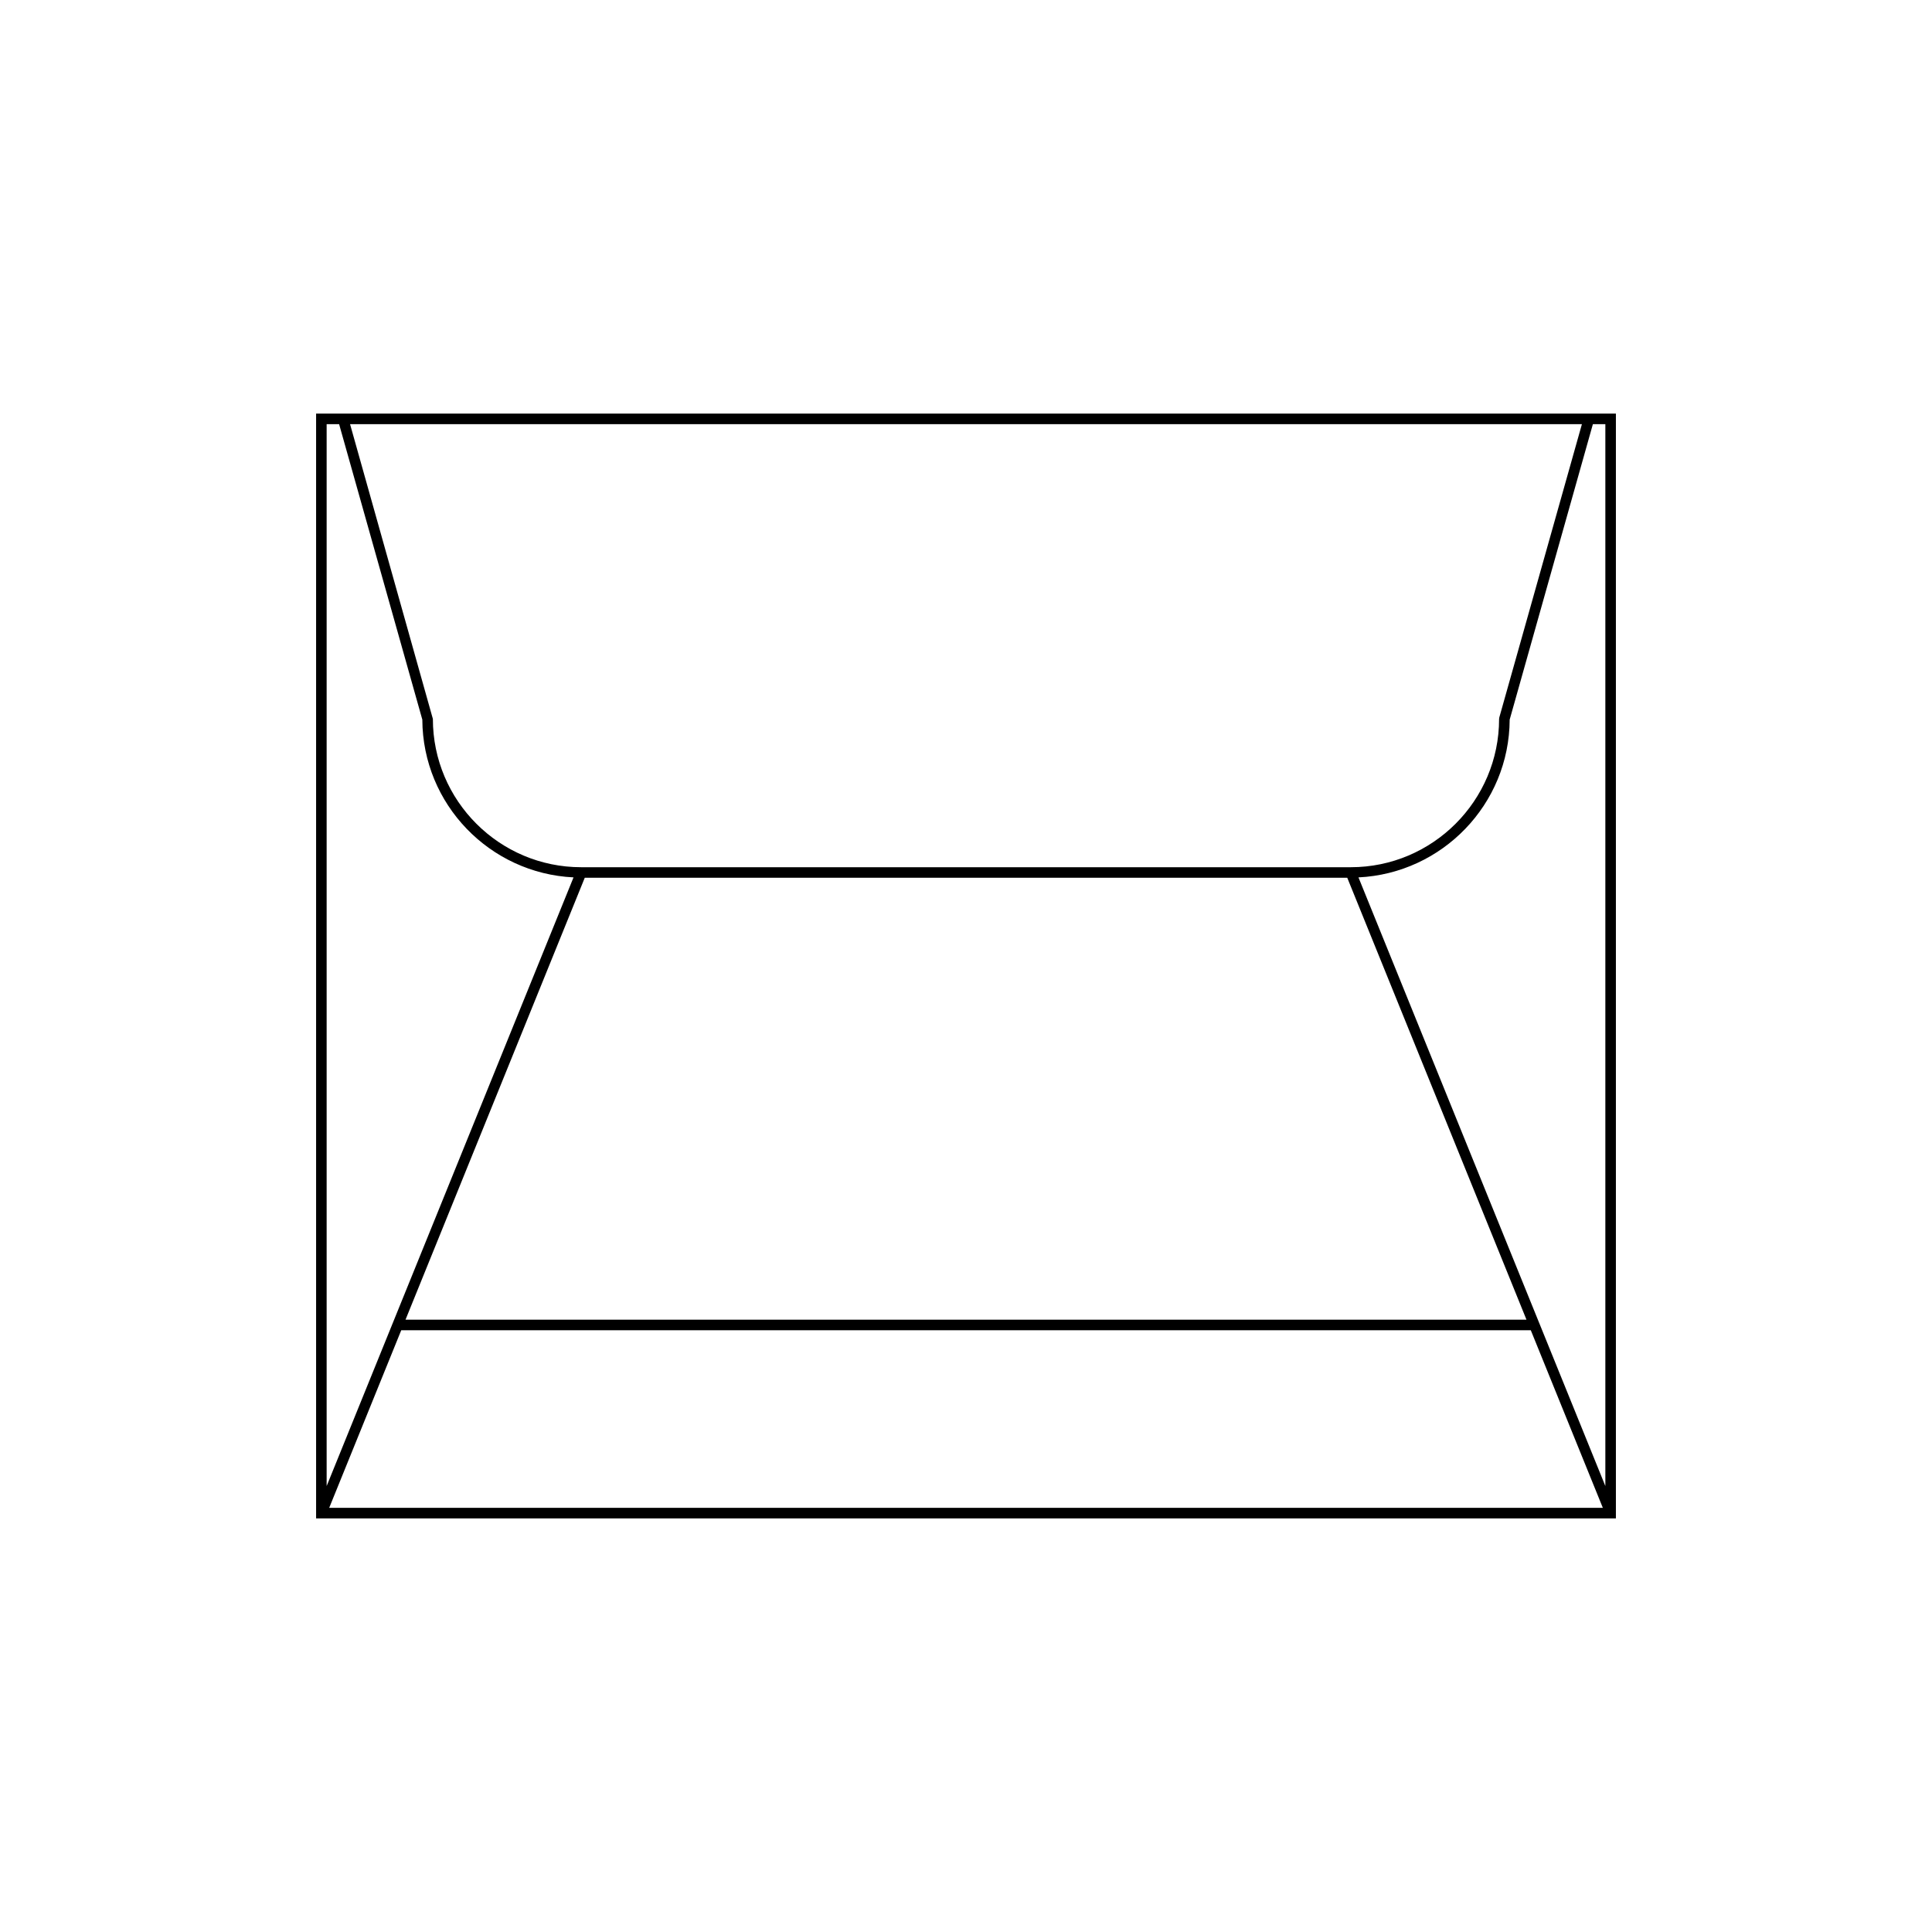
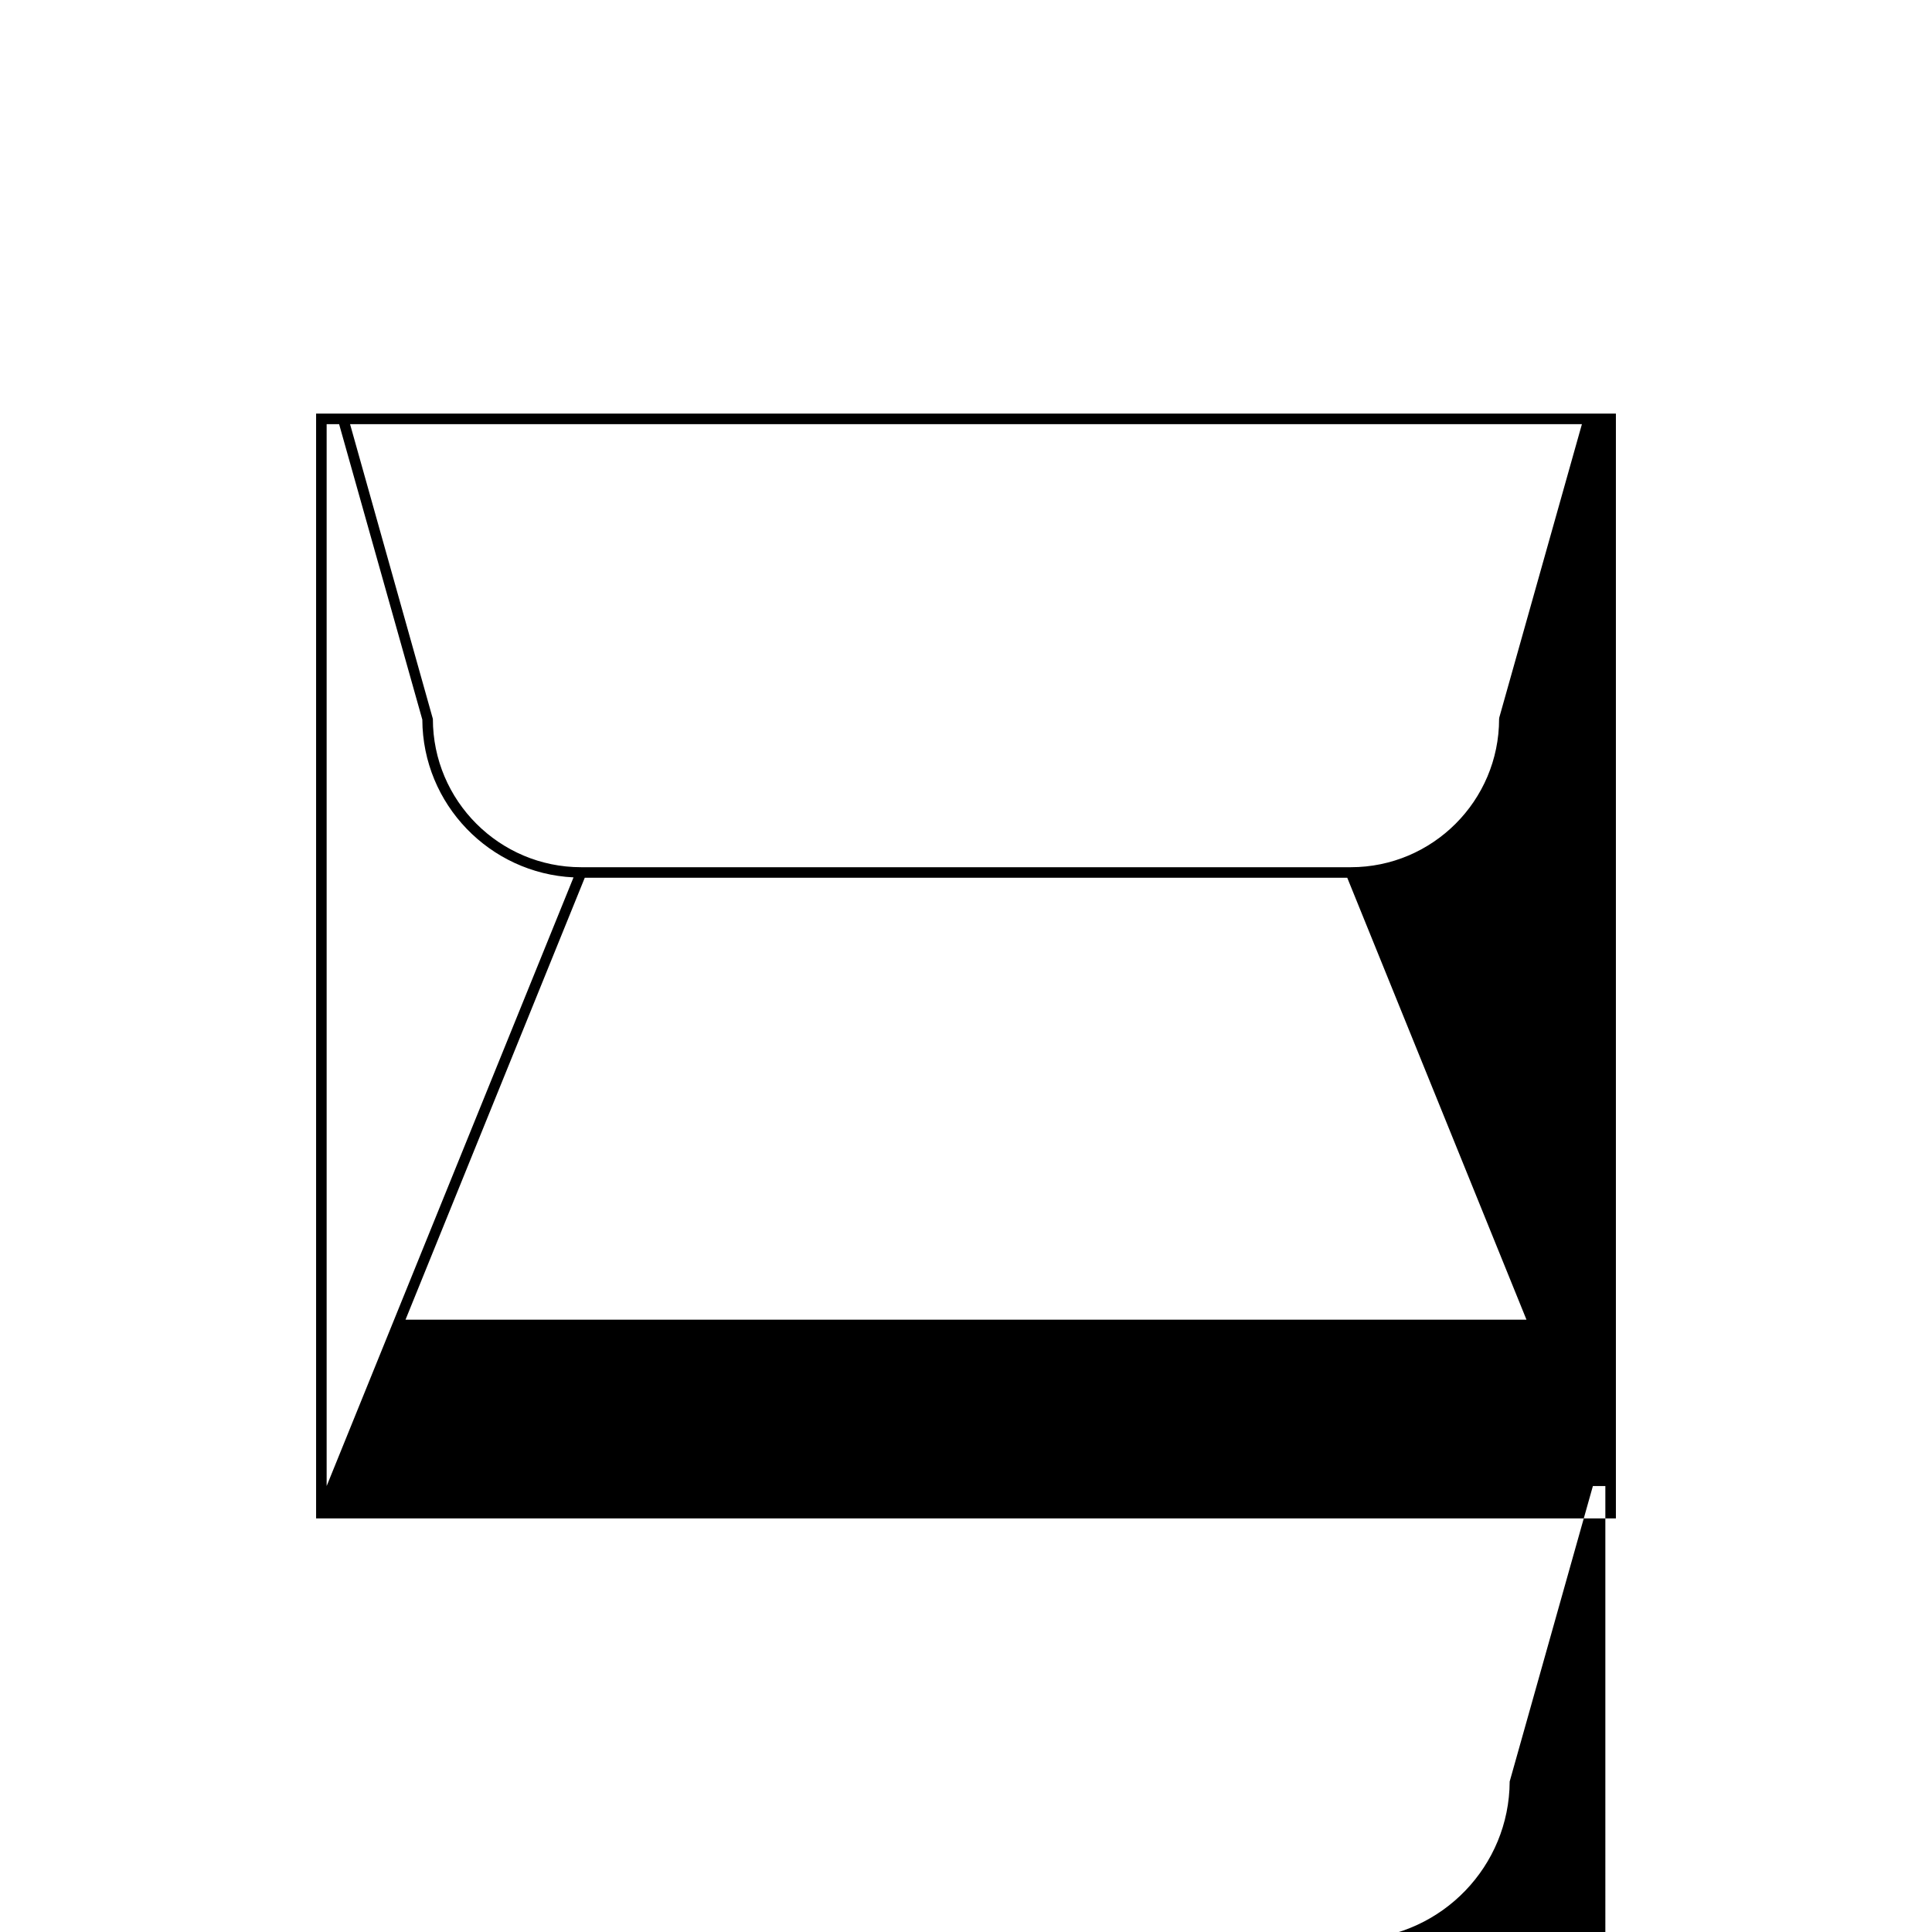
<svg xmlns="http://www.w3.org/2000/svg" fill="#000000" width="800px" height="800px" version="1.1" viewBox="144 144 512 512">
-   <path d="m572.23 253.61h-344.46v292.78h344.46zm-9.008 2.797-21.891 77.727-0.055 0.379c0 21.676-17.629 39.309-39.305 39.309h-203.95c-21.676 0-39.305-17.633-39.305-39.309l-21.945-78.105zm-14.688 237.33h-297.07l47.504-117.12h202.07zm-317.97-237.33h3.305l22.051 78.301c0.102 22.445 17.867 40.742 40.07 41.809l-65.426 161.3zm0.68 287.18 19.086-47.051h299.35l19.086 47.051zm338.19-5.769-65.426-161.3c22.203-1.07 39.969-19.367 40.07-41.809l22.051-78.301h3.305z" />
+   <path d="m572.23 253.61h-344.46v292.78h344.46zm-9.008 2.797-21.891 77.727-0.055 0.379c0 21.676-17.629 39.309-39.305 39.309h-203.95c-21.676 0-39.305-17.633-39.305-39.309l-21.945-78.105zm-14.688 237.33h-297.07l47.504-117.12h202.07zm-317.97-237.33h3.305l22.051 78.301c0.102 22.445 17.867 40.742 40.07 41.809l-65.426 161.3m0.68 287.18 19.086-47.051h299.35l19.086 47.051zm338.19-5.769-65.426-161.3c22.203-1.07 39.969-19.367 40.07-41.809l22.051-78.301h3.305z" />
</svg>